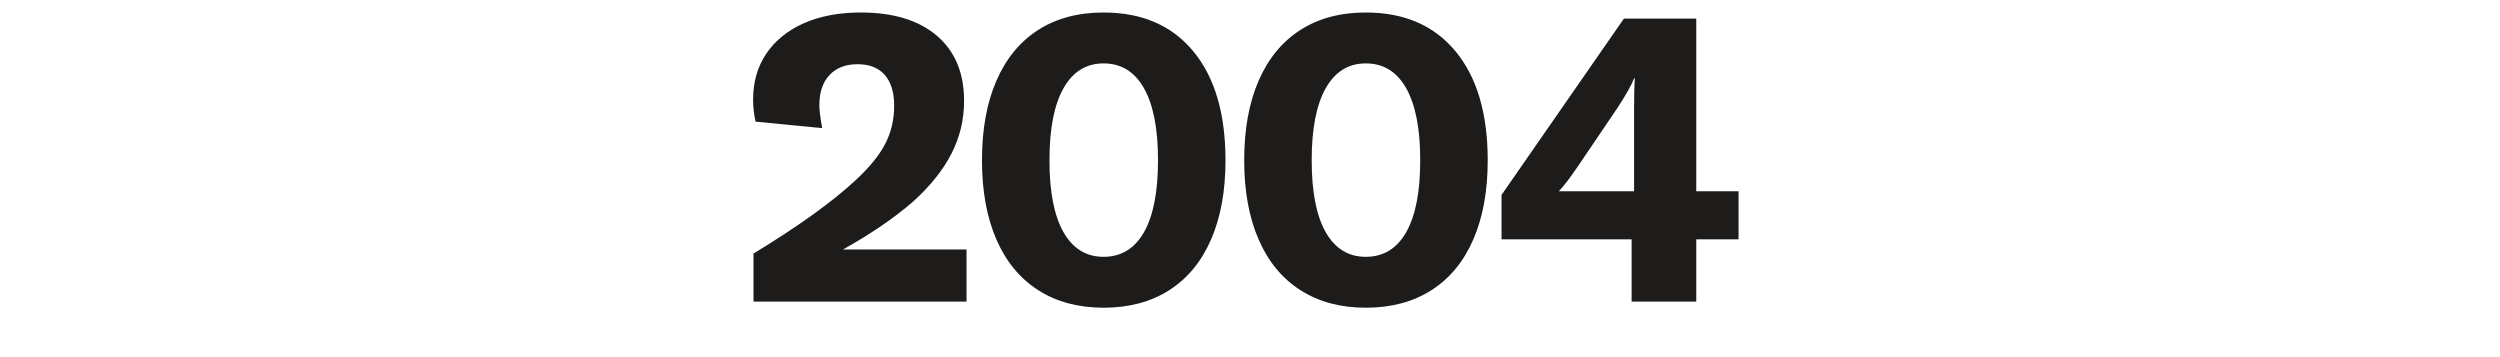
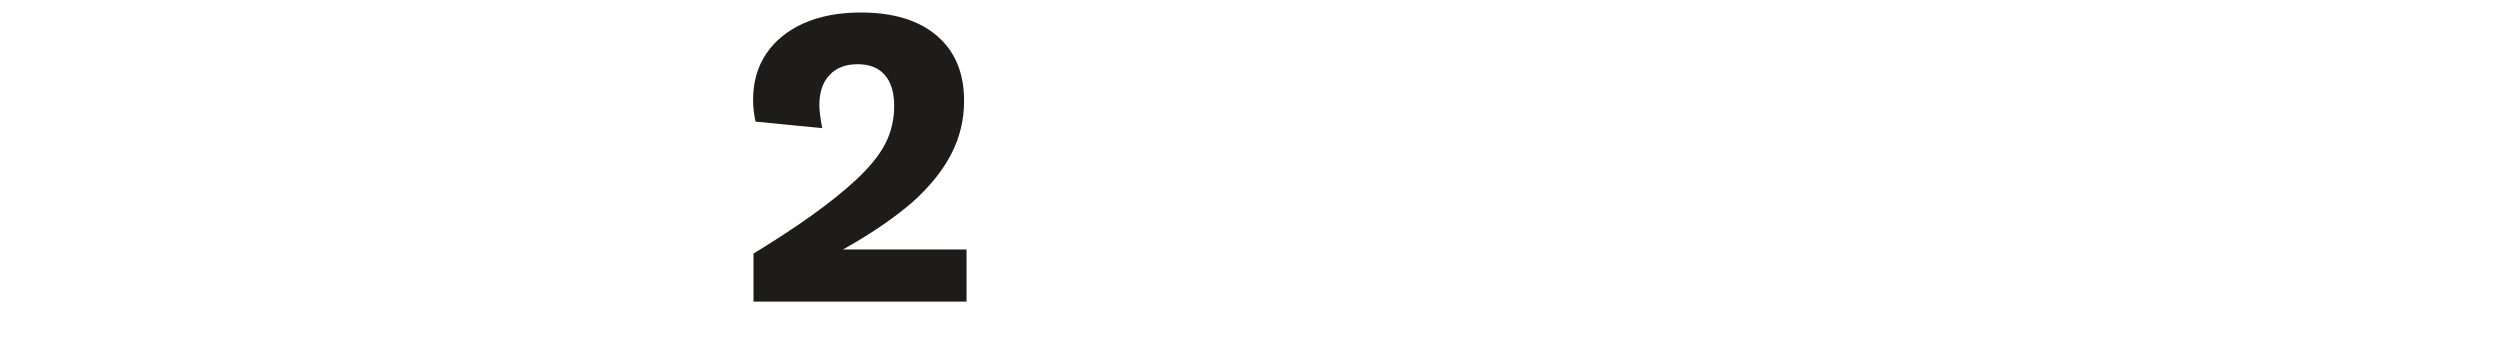
<svg xmlns="http://www.w3.org/2000/svg" width="100%" height="100%" viewBox="0 0 700 100" version="1.1" xml:space="preserve" style="fill-rule:evenodd;clip-rule:evenodd;stroke-linejoin:round;stroke-miterlimit:1.414;">
  <g transform="matrix(4.249,-1.08175e-16,2.60166e-16,1.767,979.388,-1255.61)">
    <g transform="matrix(0.235,0,0,0.566,-173.909,308.816)">
      <path d="M-29.511,780.834C-16.895,773.158 -7.357,766.318 -0.897,760.314C2.979,756.742 5.753,753.341 7.425,750.111C9.097,746.881 9.933,743.328 9.933,739.452C9.933,735.728 9.059,732.859 7.311,730.845C5.563,728.831 3.017,727.824 -0.327,727.824C-3.671,727.824 -6.293,728.831 -8.193,730.845C-10.093,732.859 -11.043,735.652 -11.043,739.224C-11.043,740.744 -10.777,742.91 -10.245,745.722L-28.941,743.898C-29.397,741.846 -29.625,739.794 -29.625,737.742C-29.625,732.802 -28.39,728.508 -25.92,724.86C-23.45,721.212 -19.954,718.381 -15.432,716.367C-10.91,714.353 -5.571,713.346 0.585,713.346C9.705,713.346 16.811,715.512 21.903,719.844C26.995,724.176 29.541,730.256 29.541,738.084C29.541,743.328 28.363,748.249 26.007,752.847C23.651,757.445 20.079,761.91 15.291,766.242C10.047,770.802 3.473,775.286 -4.431,779.694L30.225,779.694L30.225,794.286L-29.511,794.286L-29.511,780.834Z" style="fill:rgb(30,28,26);fill-rule:nonzero;" />
    </g>
    <g transform="matrix(0.235,0,0,0.566,-173.909,308.816)">
-       <path d="M68.643,795.996C61.575,795.996 55.476,794.362 50.346,791.094C45.216,787.826 41.302,783.095 38.604,776.901C35.906,770.707 34.557,763.316 34.557,754.728C34.557,746.064 35.906,738.635 38.604,732.441C41.302,726.247 45.197,721.516 50.289,718.248C55.381,714.98 61.499,713.346 68.643,713.346C79.435,713.346 87.833,716.975 93.837,724.233C99.841,731.491 102.843,741.656 102.843,754.728C102.843,763.316 101.494,770.707 98.796,776.901C96.098,783.095 92.184,787.826 87.054,791.094C81.924,794.362 75.787,795.996 68.643,795.996ZM68.643,781.746C73.583,781.746 77.364,779.447 79.986,774.849C82.608,770.251 83.919,763.544 83.919,754.728C83.919,745.912 82.608,739.186 79.986,734.55C77.364,729.914 73.583,727.596 68.643,727.596C63.779,727.596 60.036,729.914 57.414,734.55C54.792,739.186 53.481,745.912 53.481,754.728C53.481,763.544 54.792,770.251 57.414,774.849C60.036,779.447 63.779,781.746 68.643,781.746Z" style="fill:rgb(30,28,26);fill-rule:nonzero;" />
-     </g>
+       </g>
    <g transform="matrix(0.235,0,0,0.566,-173.909,308.816)">
-       <path d="M142.173,795.996C135.105,795.996 129.006,794.362 123.876,791.094C118.746,787.826 114.832,783.095 112.134,776.901C109.436,770.707 108.087,763.316 108.087,754.728C108.087,746.064 109.436,738.635 112.134,732.441C114.832,726.247 118.727,721.516 123.819,718.248C128.911,714.98 135.029,713.346 142.173,713.346C152.965,713.346 161.363,716.975 167.367,724.233C173.371,731.491 176.373,741.656 176.373,754.728C176.373,763.316 175.024,770.707 172.326,776.901C169.628,783.095 165.714,787.826 160.584,791.094C155.454,794.362 149.317,795.996 142.173,795.996ZM142.173,781.746C147.113,781.746 150.894,779.447 153.516,774.849C156.138,770.251 157.449,763.544 157.449,754.728C157.449,745.912 156.138,739.186 153.516,734.55C150.894,729.914 147.113,727.596 142.173,727.596C137.309,727.596 133.566,729.914 130.944,734.55C128.322,739.186 127.011,745.912 127.011,754.728C127.011,763.544 128.322,770.251 130.944,774.849C133.566,779.447 137.309,781.746 142.173,781.746Z" style="fill:rgb(30,28,26);fill-rule:nonzero;" />
-     </g>
+       </g>
    <g transform="matrix(0.235,0,0,0.566,-173.909,308.816)">
-       <path d="M234.855,776.844L234.855,794.286L216.729,794.286L216.729,776.844L180.249,776.844L180.249,764.418L214.563,715.056L234.855,715.056L234.855,763.392L246.711,763.392L246.711,776.844L234.855,776.844ZM217.413,740.592C217.413,736.64 217.489,733.714 217.641,731.814L217.413,731.814C216.653,733.714 215.133,736.412 212.853,739.908L201.567,756.552C199.439,759.668 197.691,761.948 196.323,763.392L217.413,763.392L217.413,740.592Z" style="fill:rgb(30,28,26);fill-rule:nonzero;" />
-     </g>
+       </g>
  </g>
</svg>